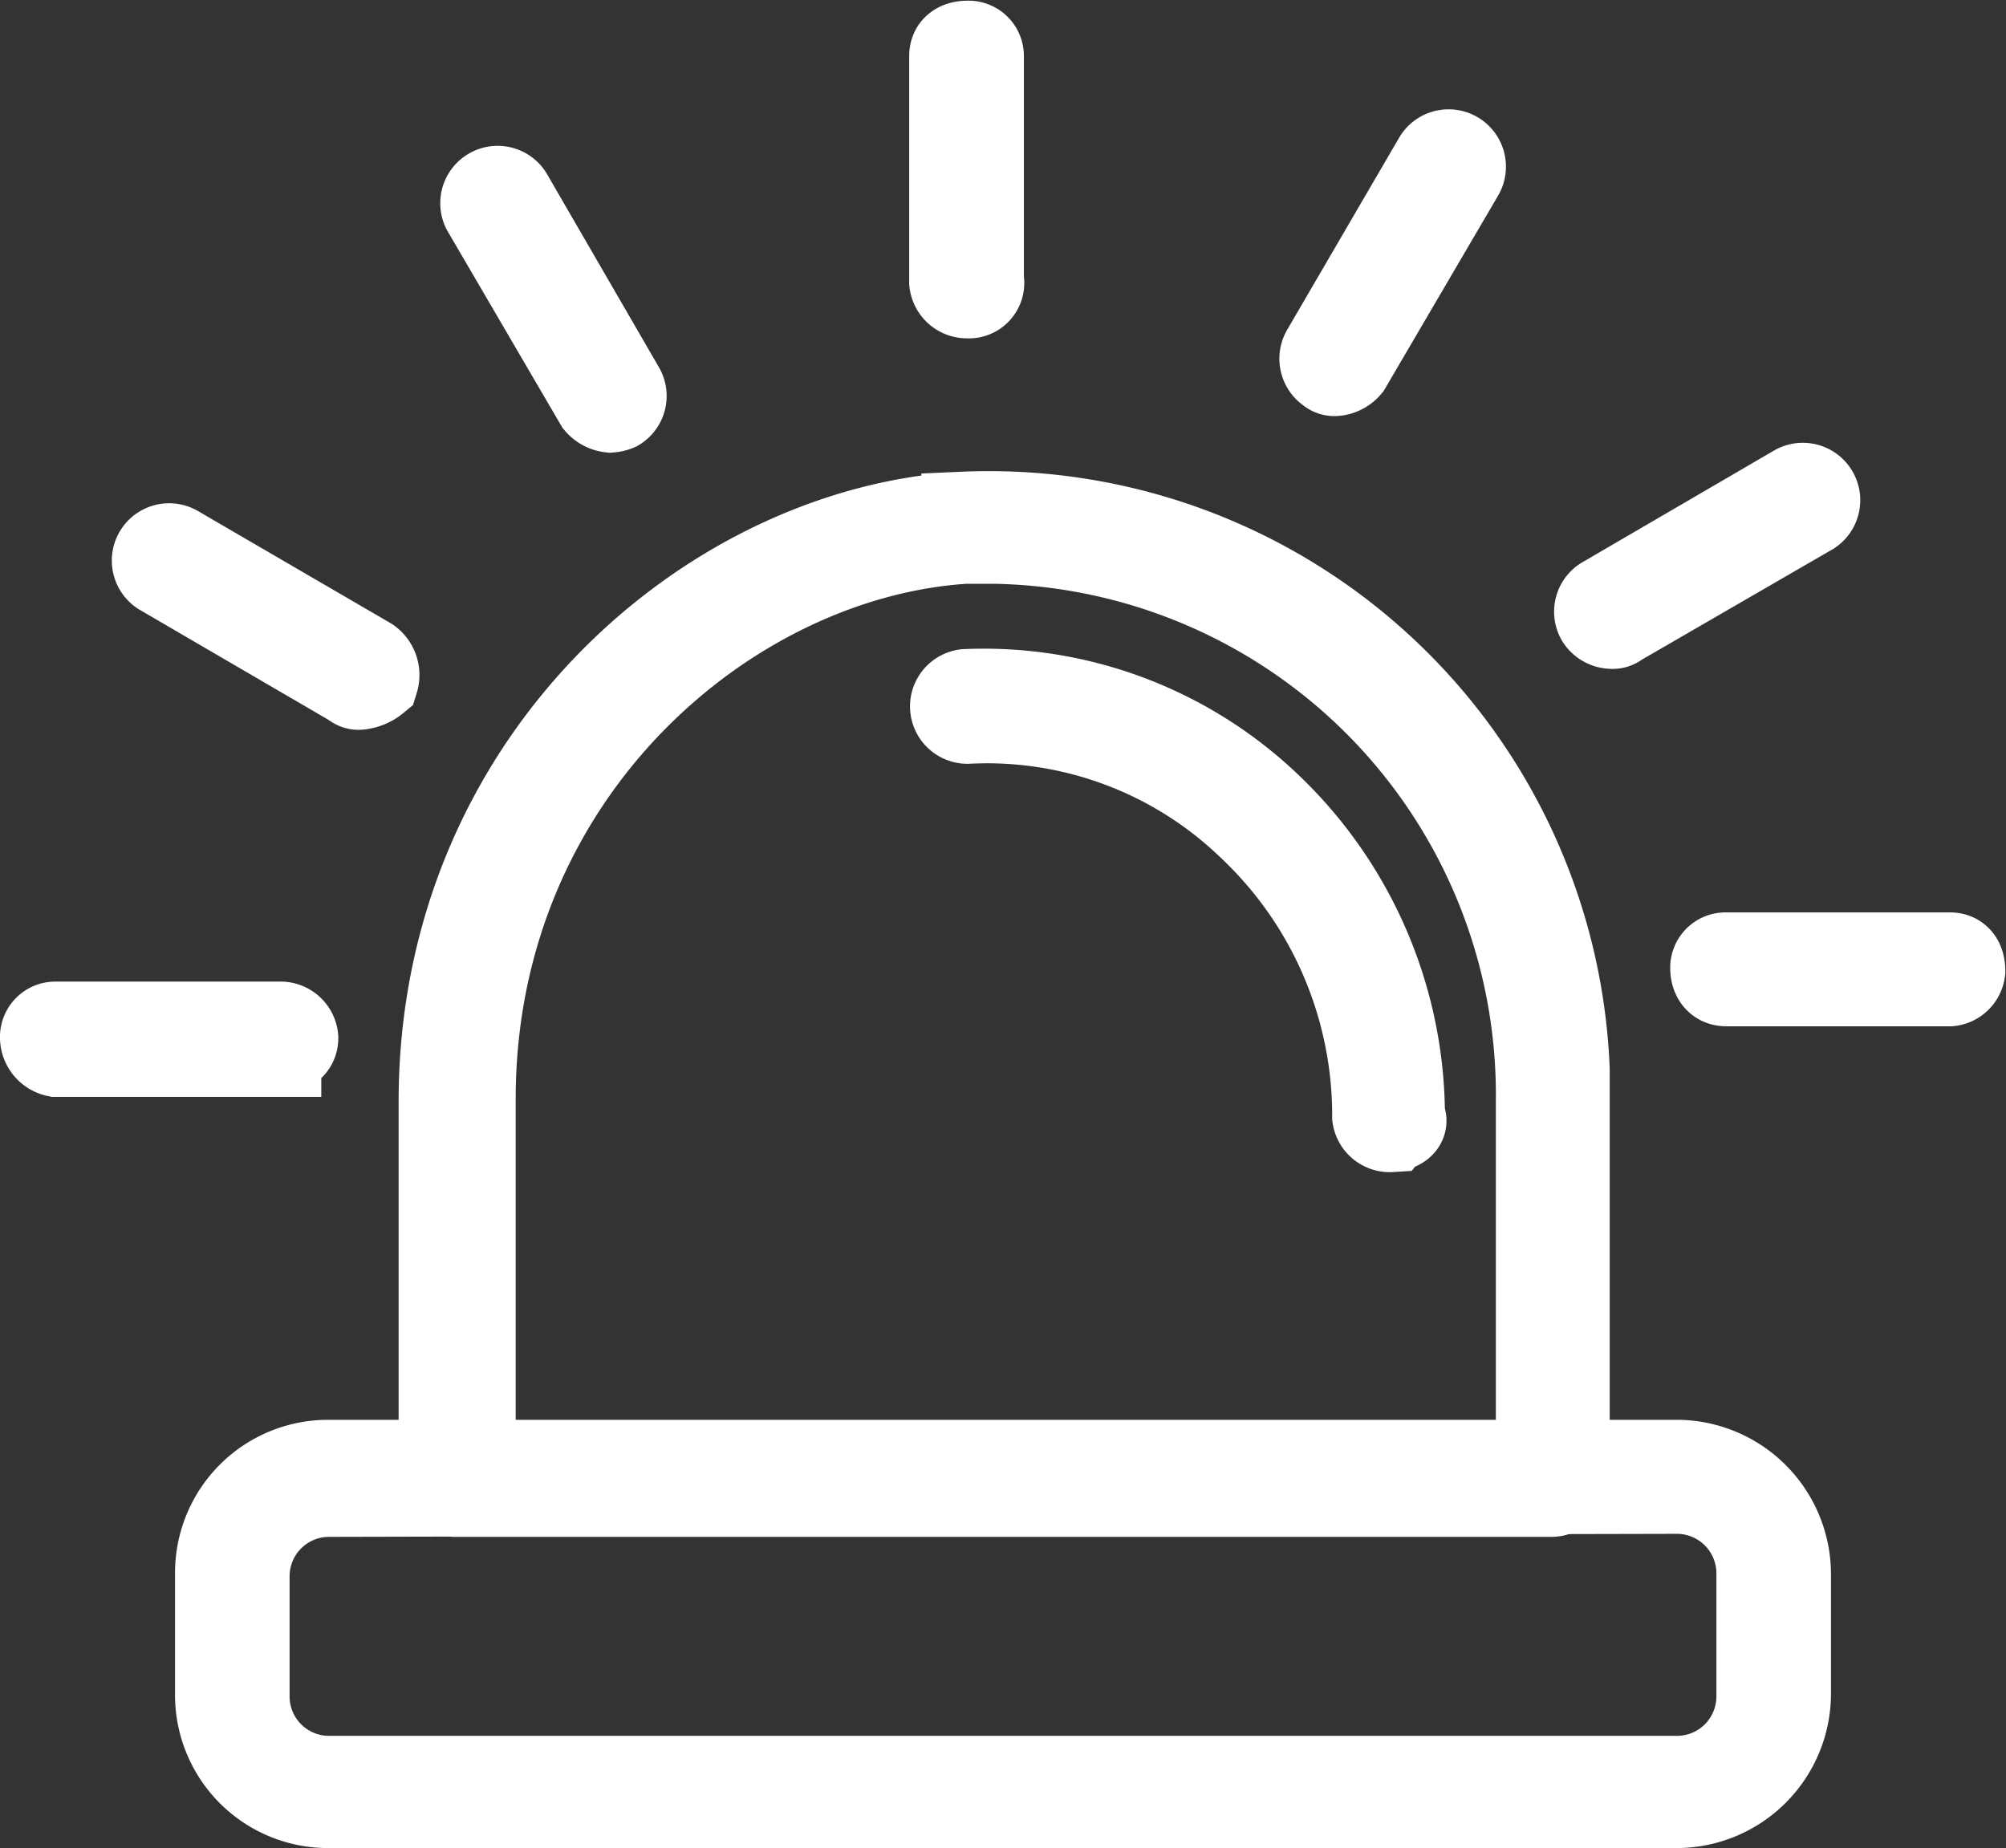
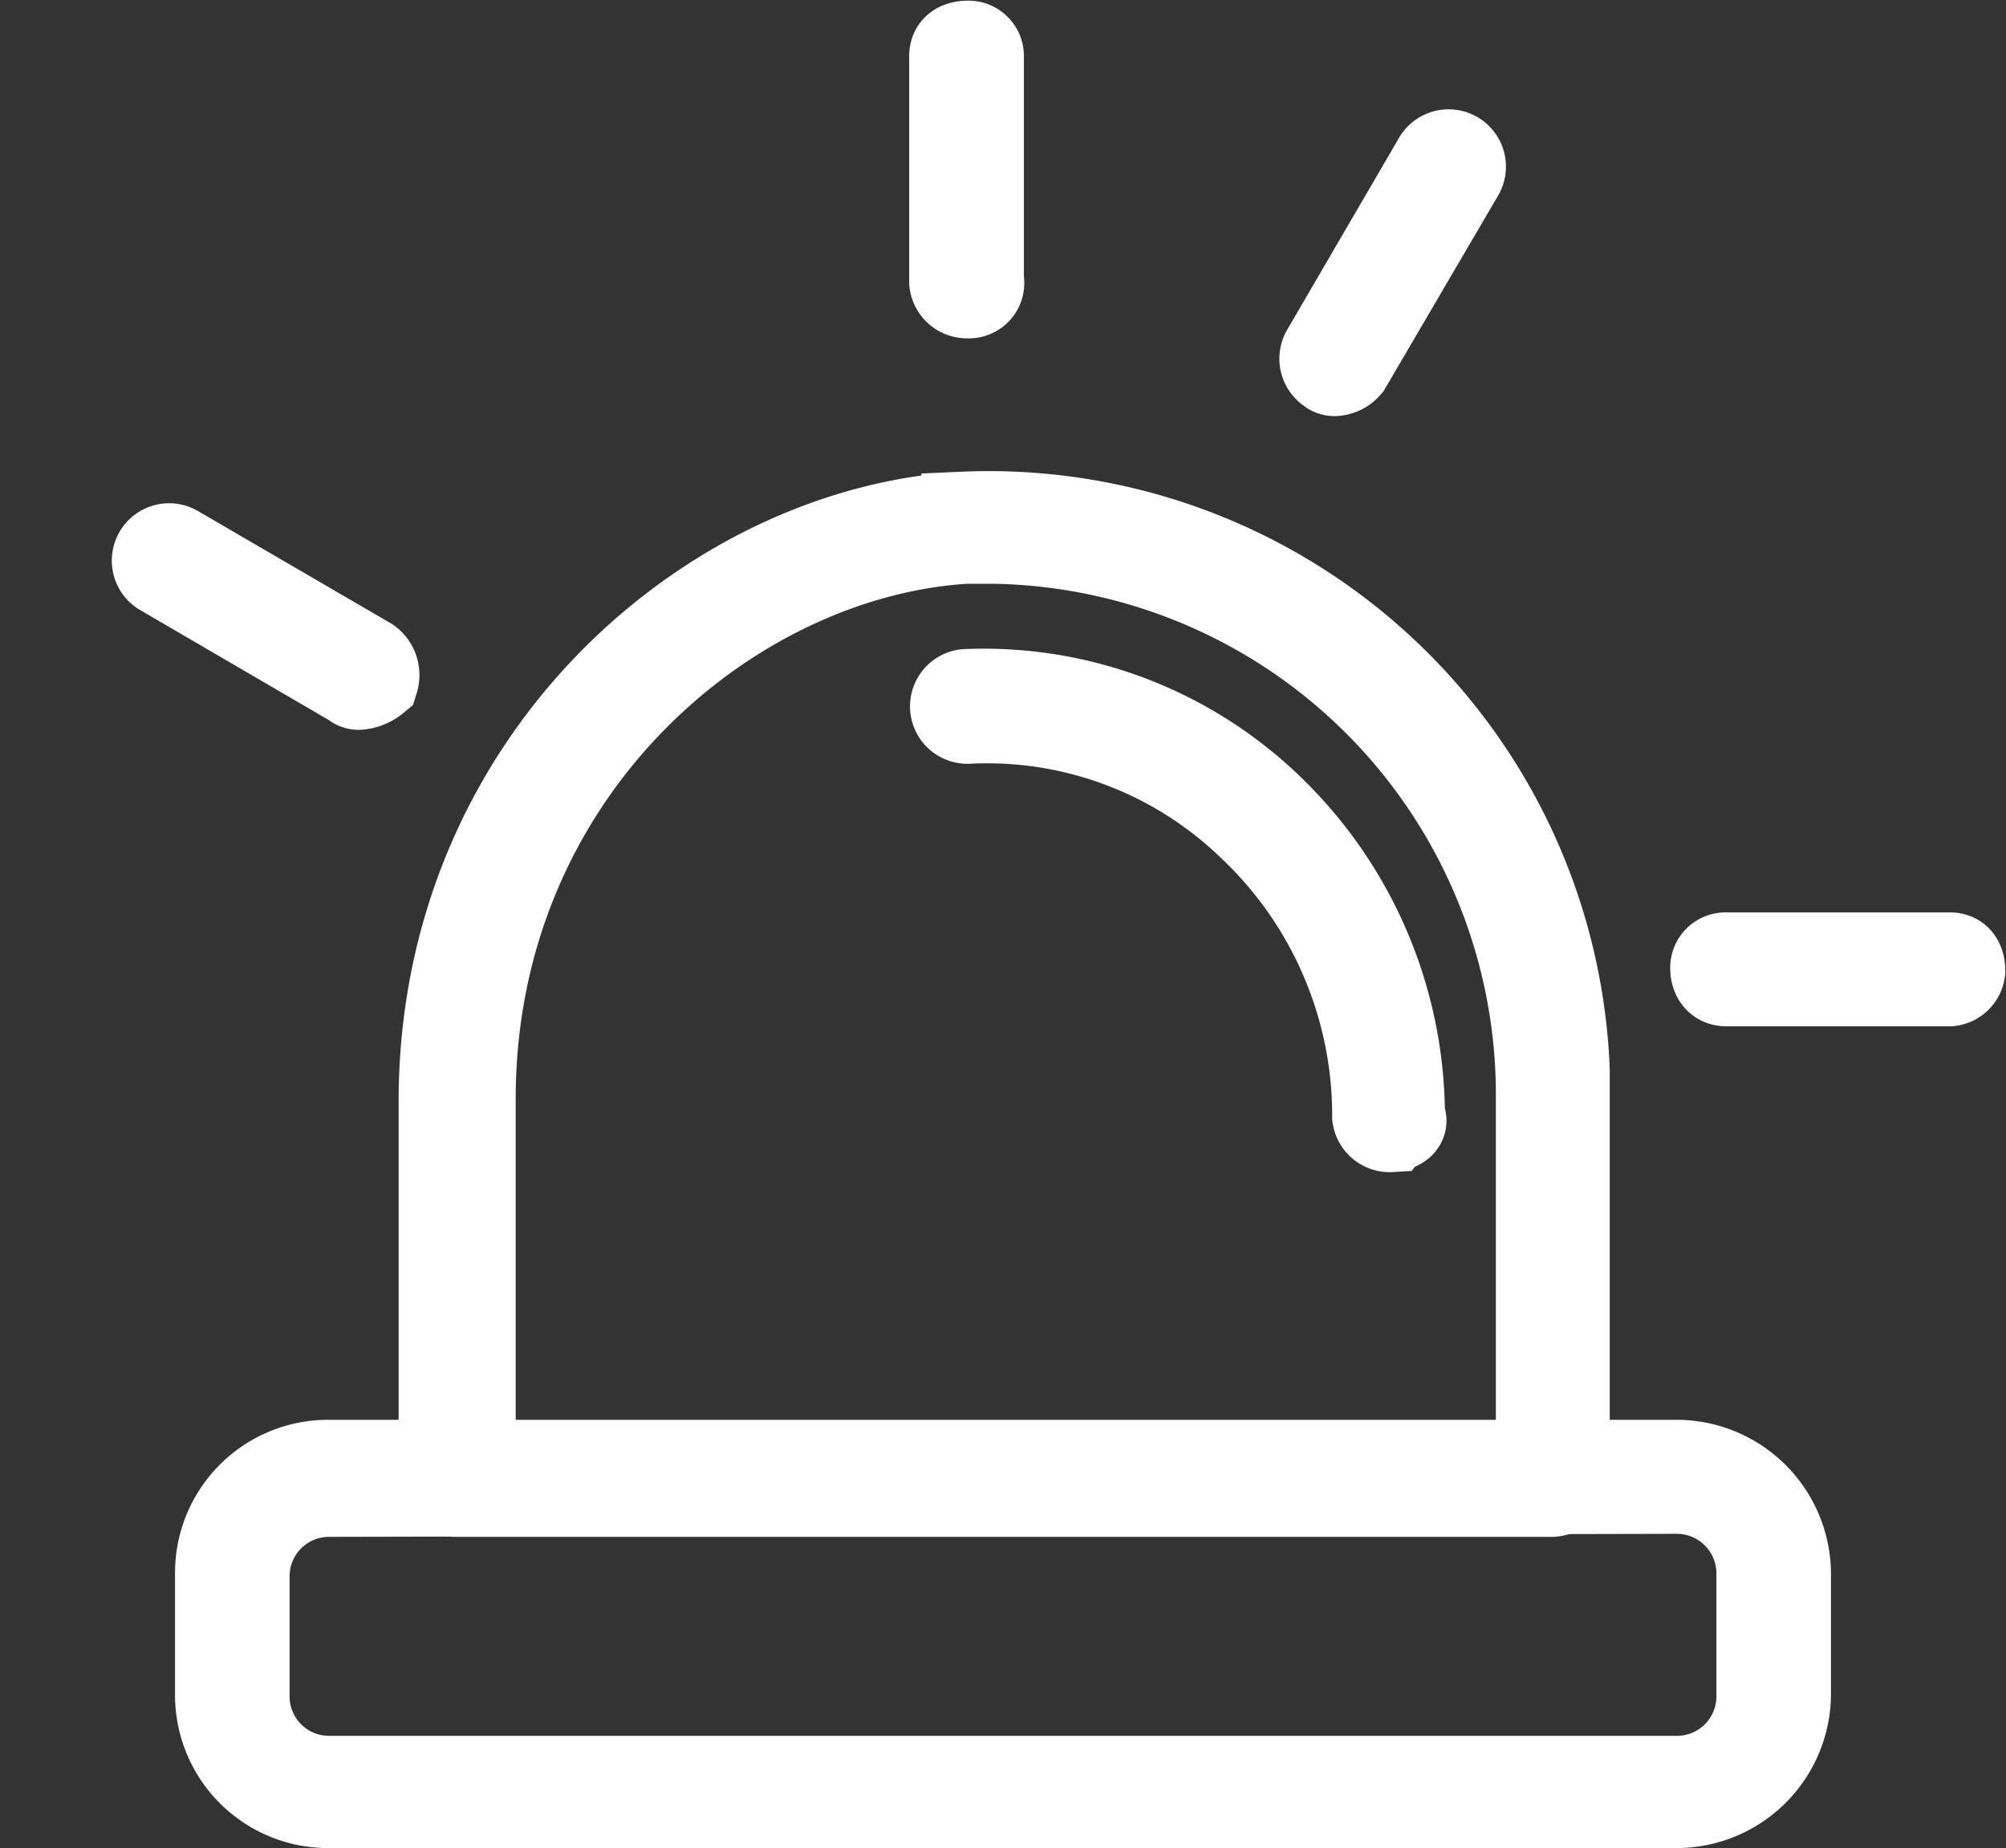
<svg xmlns="http://www.w3.org/2000/svg" viewBox="0 0 144.98 133.56">
  <rect x="0" y="0" width="144.98" height="133.56" fill="#333333" stroke="none" />
  <defs>
    <style>.cls-1{fill:#fff;stroke:#fff;stroke-miterlimit:10;stroke-width:6px;}</style>
  </defs>
  <g id="Layer_2" data-name="Layer 2">
    <g id="Layer_2-2" data-name="Layer 2">
      <g id="Layer_2-3" data-name="Layer 2">
        <g id="Layer_1-2" data-name="Layer 1-2">
          <path class="cls-1" d="M112.11,108.07H32.87c-.7,0-1.06-.53-1.06-1.23V79.61c0-24.78,19.51-41.47,37.78-42.52a41.91,41.91,0,0,1,43.75,40.23v29.52C113.16,107.54,112.81,108.07,112.11,108.07Zm-78-2.28h77V79.61A39.94,39.94,0,0,0,71.87,39.19h-2.1c-17,1.06-35.5,16.7-35.5,40.24v26.36Z" />
          <path class="cls-1" d="M121.25,130.56H23.73a8.06,8.06,0,0,1-8.08-8.08h0v-8.79a8.06,8.06,0,0,1,8.08-8.08h97.52a8.17,8.17,0,0,1,8.08,8.08v8.79a8.17,8.17,0,0,1-8.08,8.08ZM23.73,108.07a5.85,5.85,0,0,0-5.8,5.8h0v8.78a5.85,5.85,0,0,0,5.8,5.8h97.52a5.85,5.85,0,0,0,5.8-5.8v-9a5.86,5.86,0,0,0-5.8-5.8Z" />
          <path class="cls-1" d="M69.94,21.45a1.18,1.18,0,0,1-1.23-1.06h0V4.05c0-.7.53-1,1.23-1a1,1,0,0,1,1.06,1V20.22A1,1,0,0,1,69.94,21.45Z" />
          <path class="cls-1" d="M96.47,27.07A.64.64,0,0,1,96,26.9a1.16,1.16,0,0,1-.36-1.59h0l8.09-13.88a1.14,1.14,0,0,1,1.93,1.23L97.53,26.54A1.5,1.5,0,0,1,96.47,27.07Z" />
-           <path class="cls-1" d="M116.5,45.34a1.24,1.24,0,0,1-1-.52,1.14,1.14,0,0,1,.35-1.58h0l13.88-8.09a1.15,1.15,0,0,1,1.23,1.94L117,45.17A.67.67,0,0,1,116.5,45.34Z" />
          <path class="cls-1" d="M140.93,71.17H124.76c-.7,0-1.05-.53-1.05-1.23a1,1,0,0,1,1.05-1h16.17c.7,0,1,.53,1,1.23A1.14,1.14,0,0,1,140.93,71.17Z" />
-           <path class="cls-1" d="M20.22,76.27H4.05A1.33,1.33,0,0,1,3,75a1,1,0,0,1,1-1.06H20.22A1.18,1.18,0,0,1,21.45,75c0,.7-.53,1-1.23,1.23Z" />
          <path class="cls-1" d="M26,49.74a.64.64,0,0,1-.53-.18L11.61,41.48a1.14,1.14,0,1,1,1.23-1.93l13.88,8.08a1.42,1.42,0,0,1,.53,1.58A2.37,2.37,0,0,1,26,49.74Z" />
-           <path class="cls-1" d="M44.11,29.71a1.52,1.52,0,0,1-1-.53L35,15.3a1.14,1.14,0,0,1,.35-1.58h0a1.14,1.14,0,0,1,1.58.35h0L45,28a1.14,1.14,0,0,1-.35,1.58h0A1.72,1.72,0,0,1,44.11,29.71Z" />
          <path class="cls-1" d="M100.51,81.71a1.17,1.17,0,0,1-1.23-1h0a28.56,28.56,0,0,0-9-20.91A27.3,27.3,0,0,0,69.94,52.2a1.15,1.15,0,0,1-.17-2.29,29.91,29.91,0,0,1,22,8.26,31.11,31.11,0,0,1,9.66,22.49c.35.53-.17,1-.88,1Z" />
        </g>
      </g>
    </g>
  </g>
</svg>